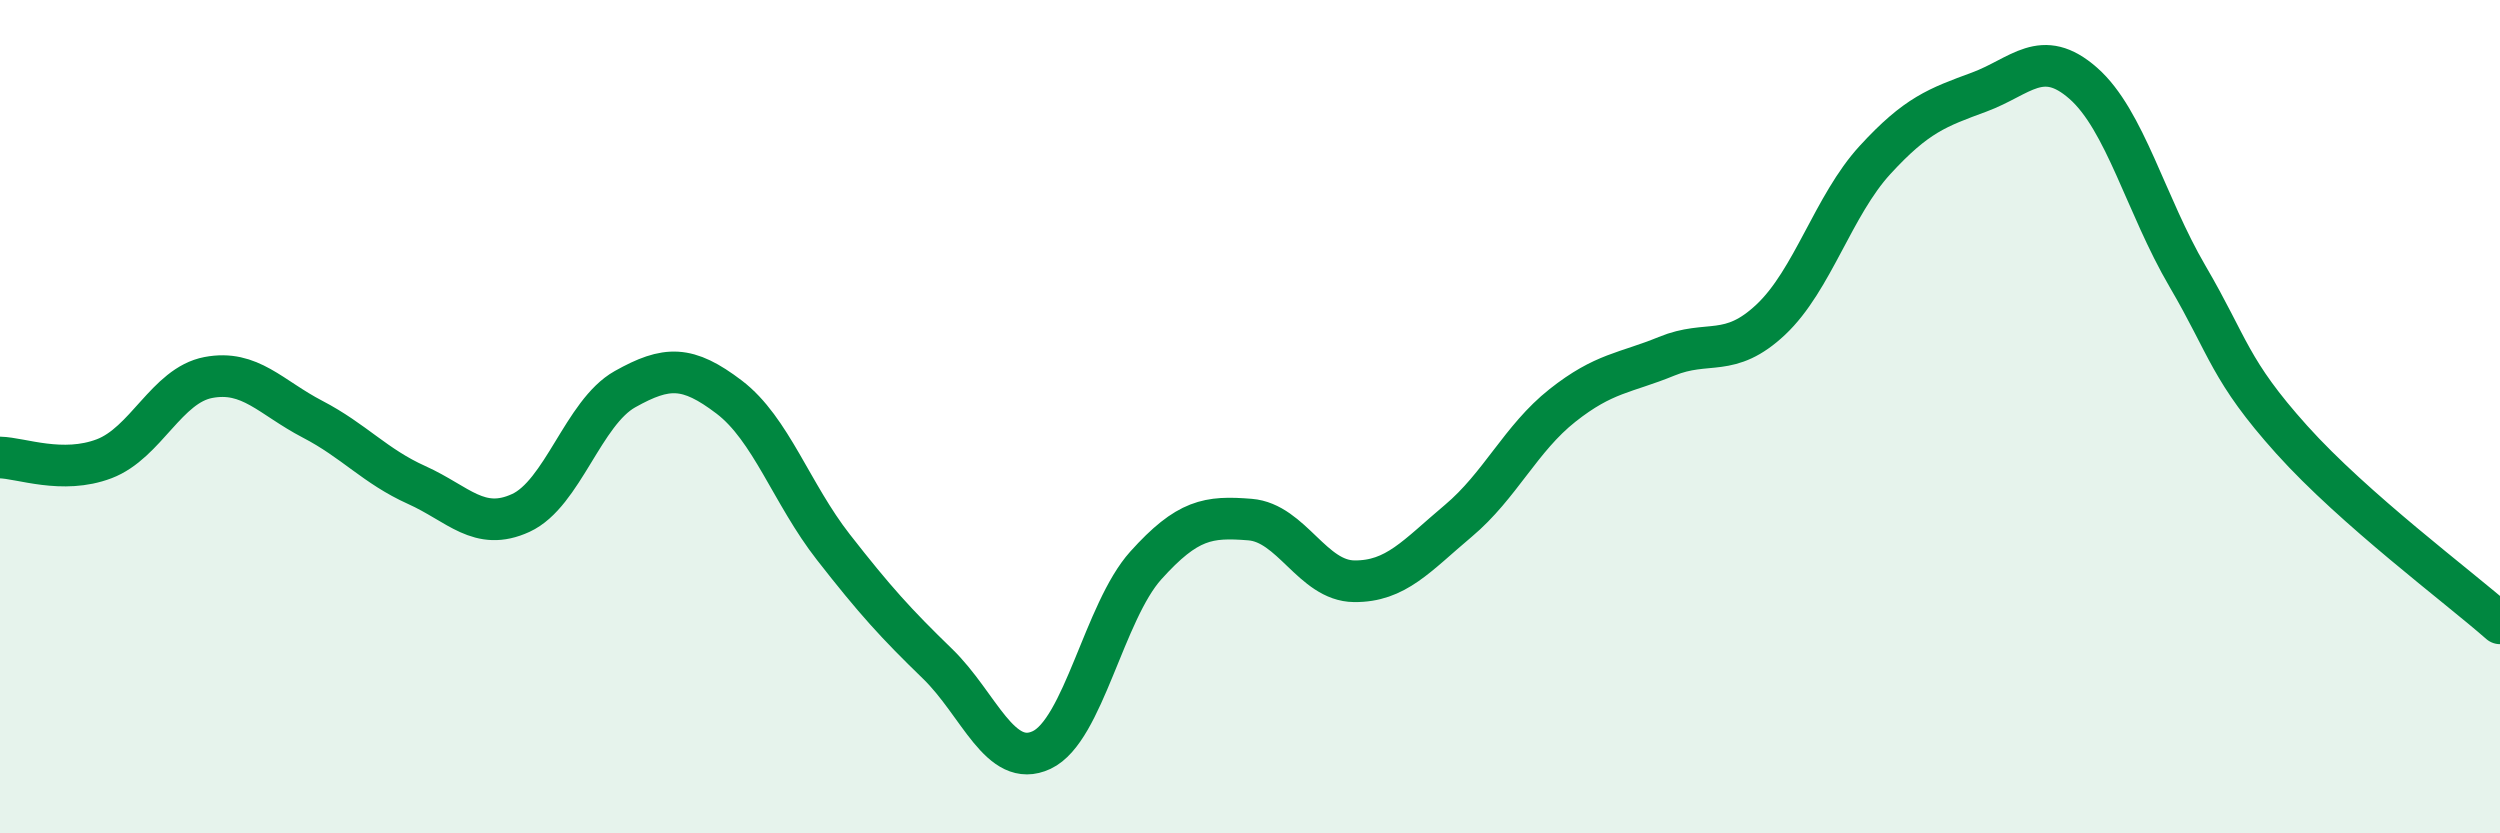
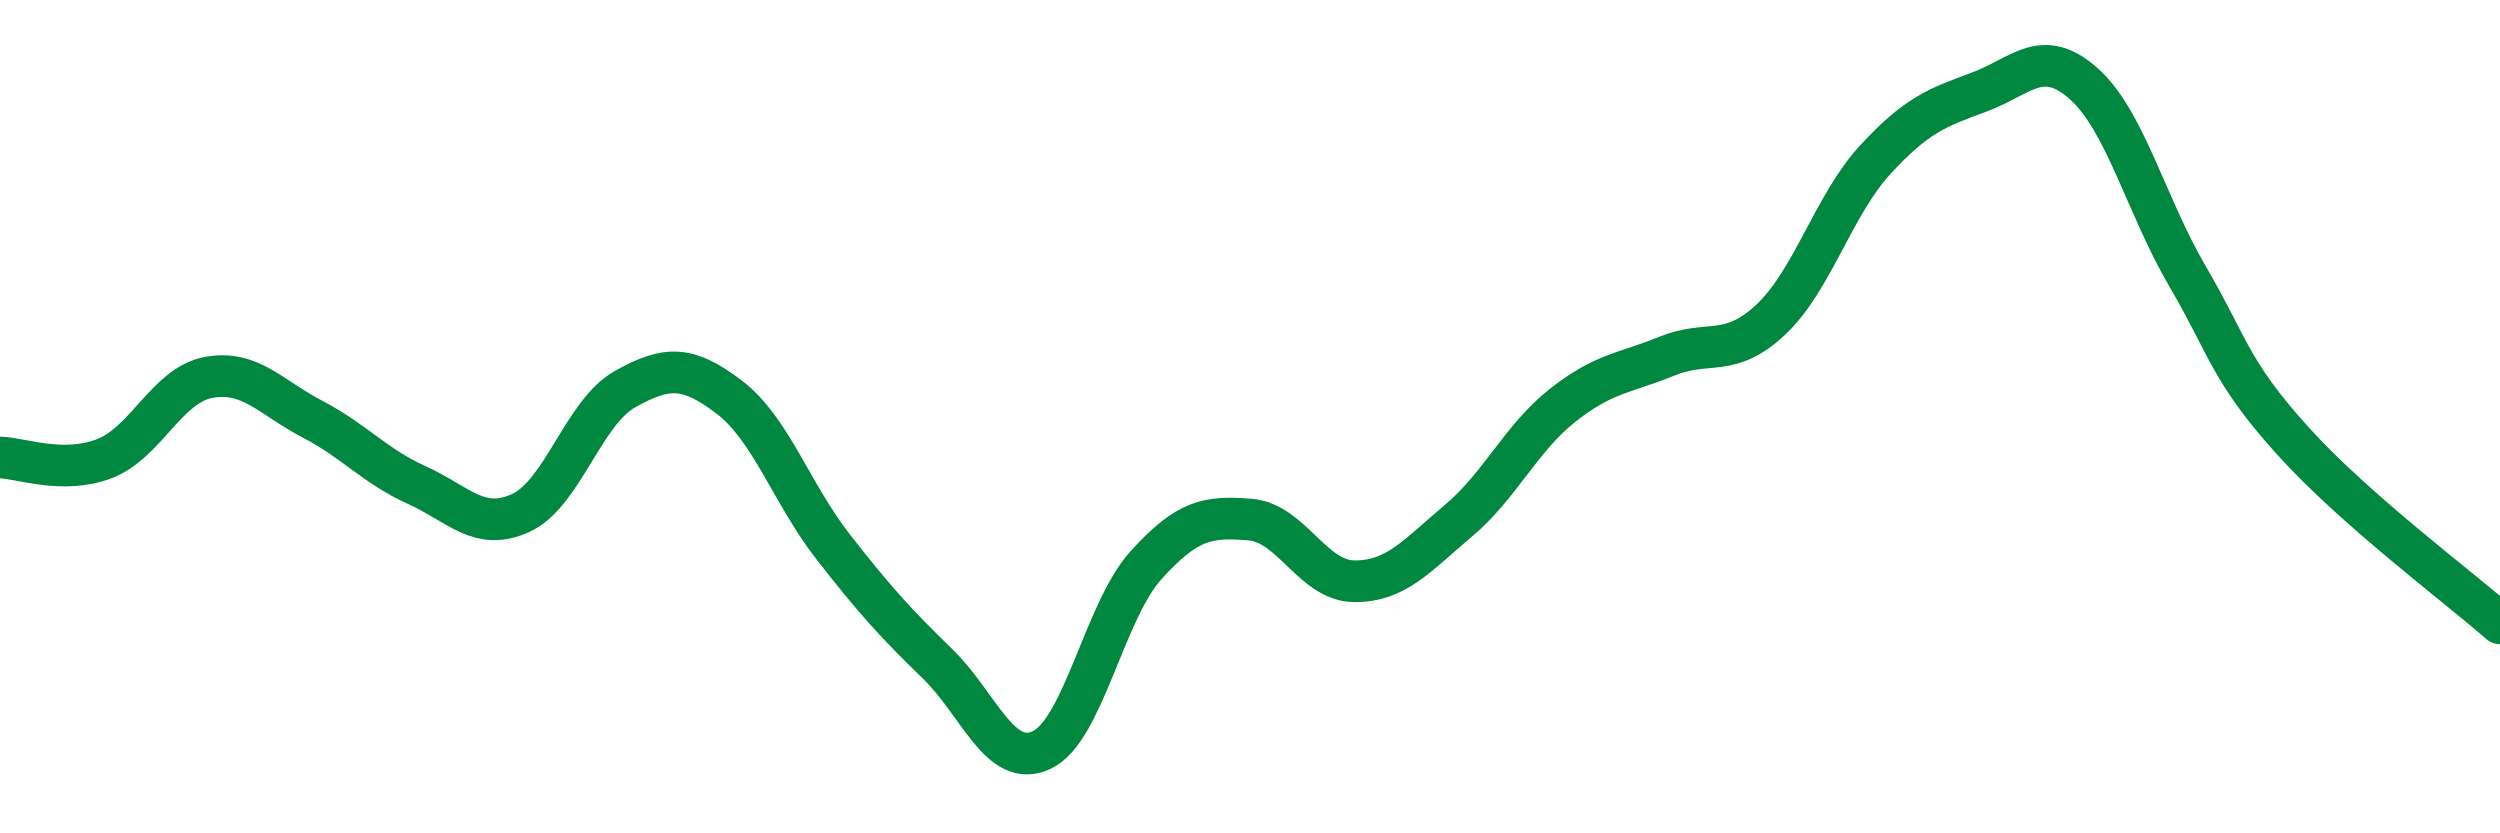
<svg xmlns="http://www.w3.org/2000/svg" width="60" height="20" viewBox="0 0 60 20">
-   <path d="M 0,10.98 C 0.5,10.99 1.5,11.39 2.5,11.01 C 3.5,10.63 4,9.25 5,9.06 C 6,8.87 6.5,9.54 7.5,10.06 C 8.5,10.58 9,11.19 10,11.64 C 11,12.09 11.5,12.77 12.5,12.31 C 13.5,11.85 14,9.9 15,9.34 C 16,8.78 16.5,8.77 17.5,9.53 C 18.5,10.29 19,11.85 20,13.13 C 21,14.41 21.5,14.96 22.5,15.93 C 23.5,16.9 24,18.47 25,18 C 26,17.53 26.5,14.68 27.5,13.57 C 28.5,12.46 29,12.39 30,12.47 C 31,12.55 31.5,13.94 32.5,13.95 C 33.5,13.96 34,13.34 35,12.5 C 36,11.66 36.5,10.52 37.5,9.73 C 38.5,8.94 39,8.96 40,8.55 C 41,8.14 41.5,8.61 42.5,7.67 C 43.5,6.73 44,4.93 45,3.84 C 46,2.75 46.5,2.58 47.5,2.21 C 48.5,1.84 49,1.12 50,2 C 51,2.88 51.5,4.92 52.5,6.63 C 53.5,8.34 53.5,8.88 55,10.55 C 56.5,12.22 59,14.08 60,14.96L60 20L0 20Z" fill="#008740" opacity="0.1" stroke-linecap="round" stroke-linejoin="round" />
  <path d="M 0,10.98 C 0.5,10.99 1.5,11.39 2.5,11.01 C 3.5,10.63 4,9.25 5,9.06 C 6,8.87 6.5,9.54 7.5,10.06 C 8.5,10.58 9,11.19 10,11.64 C 11,12.09 11.5,12.77 12.5,12.31 C 13.5,11.85 14,9.9 15,9.34 C 16,8.78 16.5,8.77 17.5,9.53 C 18.5,10.29 19,11.85 20,13.13 C 21,14.41 21.5,14.96 22.5,15.93 C 23.5,16.9 24,18.47 25,18 C 26,17.53 26.5,14.68 27.5,13.57 C 28.5,12.46 29,12.39 30,12.47 C 31,12.55 31.5,13.94 32.5,13.95 C 33.5,13.96 34,13.34 35,12.5 C 36,11.66 36.5,10.52 37.5,9.73 C 38.5,8.94 39,8.96 40,8.55 C 41,8.14 41.5,8.61 42.5,7.67 C 43.5,6.73 44,4.93 45,3.84 C 46,2.75 46.5,2.58 47.5,2.21 C 48.5,1.84 49,1.12 50,2 C 51,2.88 51.5,4.92 52.5,6.63 C 53.5,8.34 53.5,8.88 55,10.55 C 56.5,12.22 59,14.08 60,14.96" stroke="#008740" stroke-width="1" fill="none" stroke-linecap="round" stroke-linejoin="round" />
</svg>